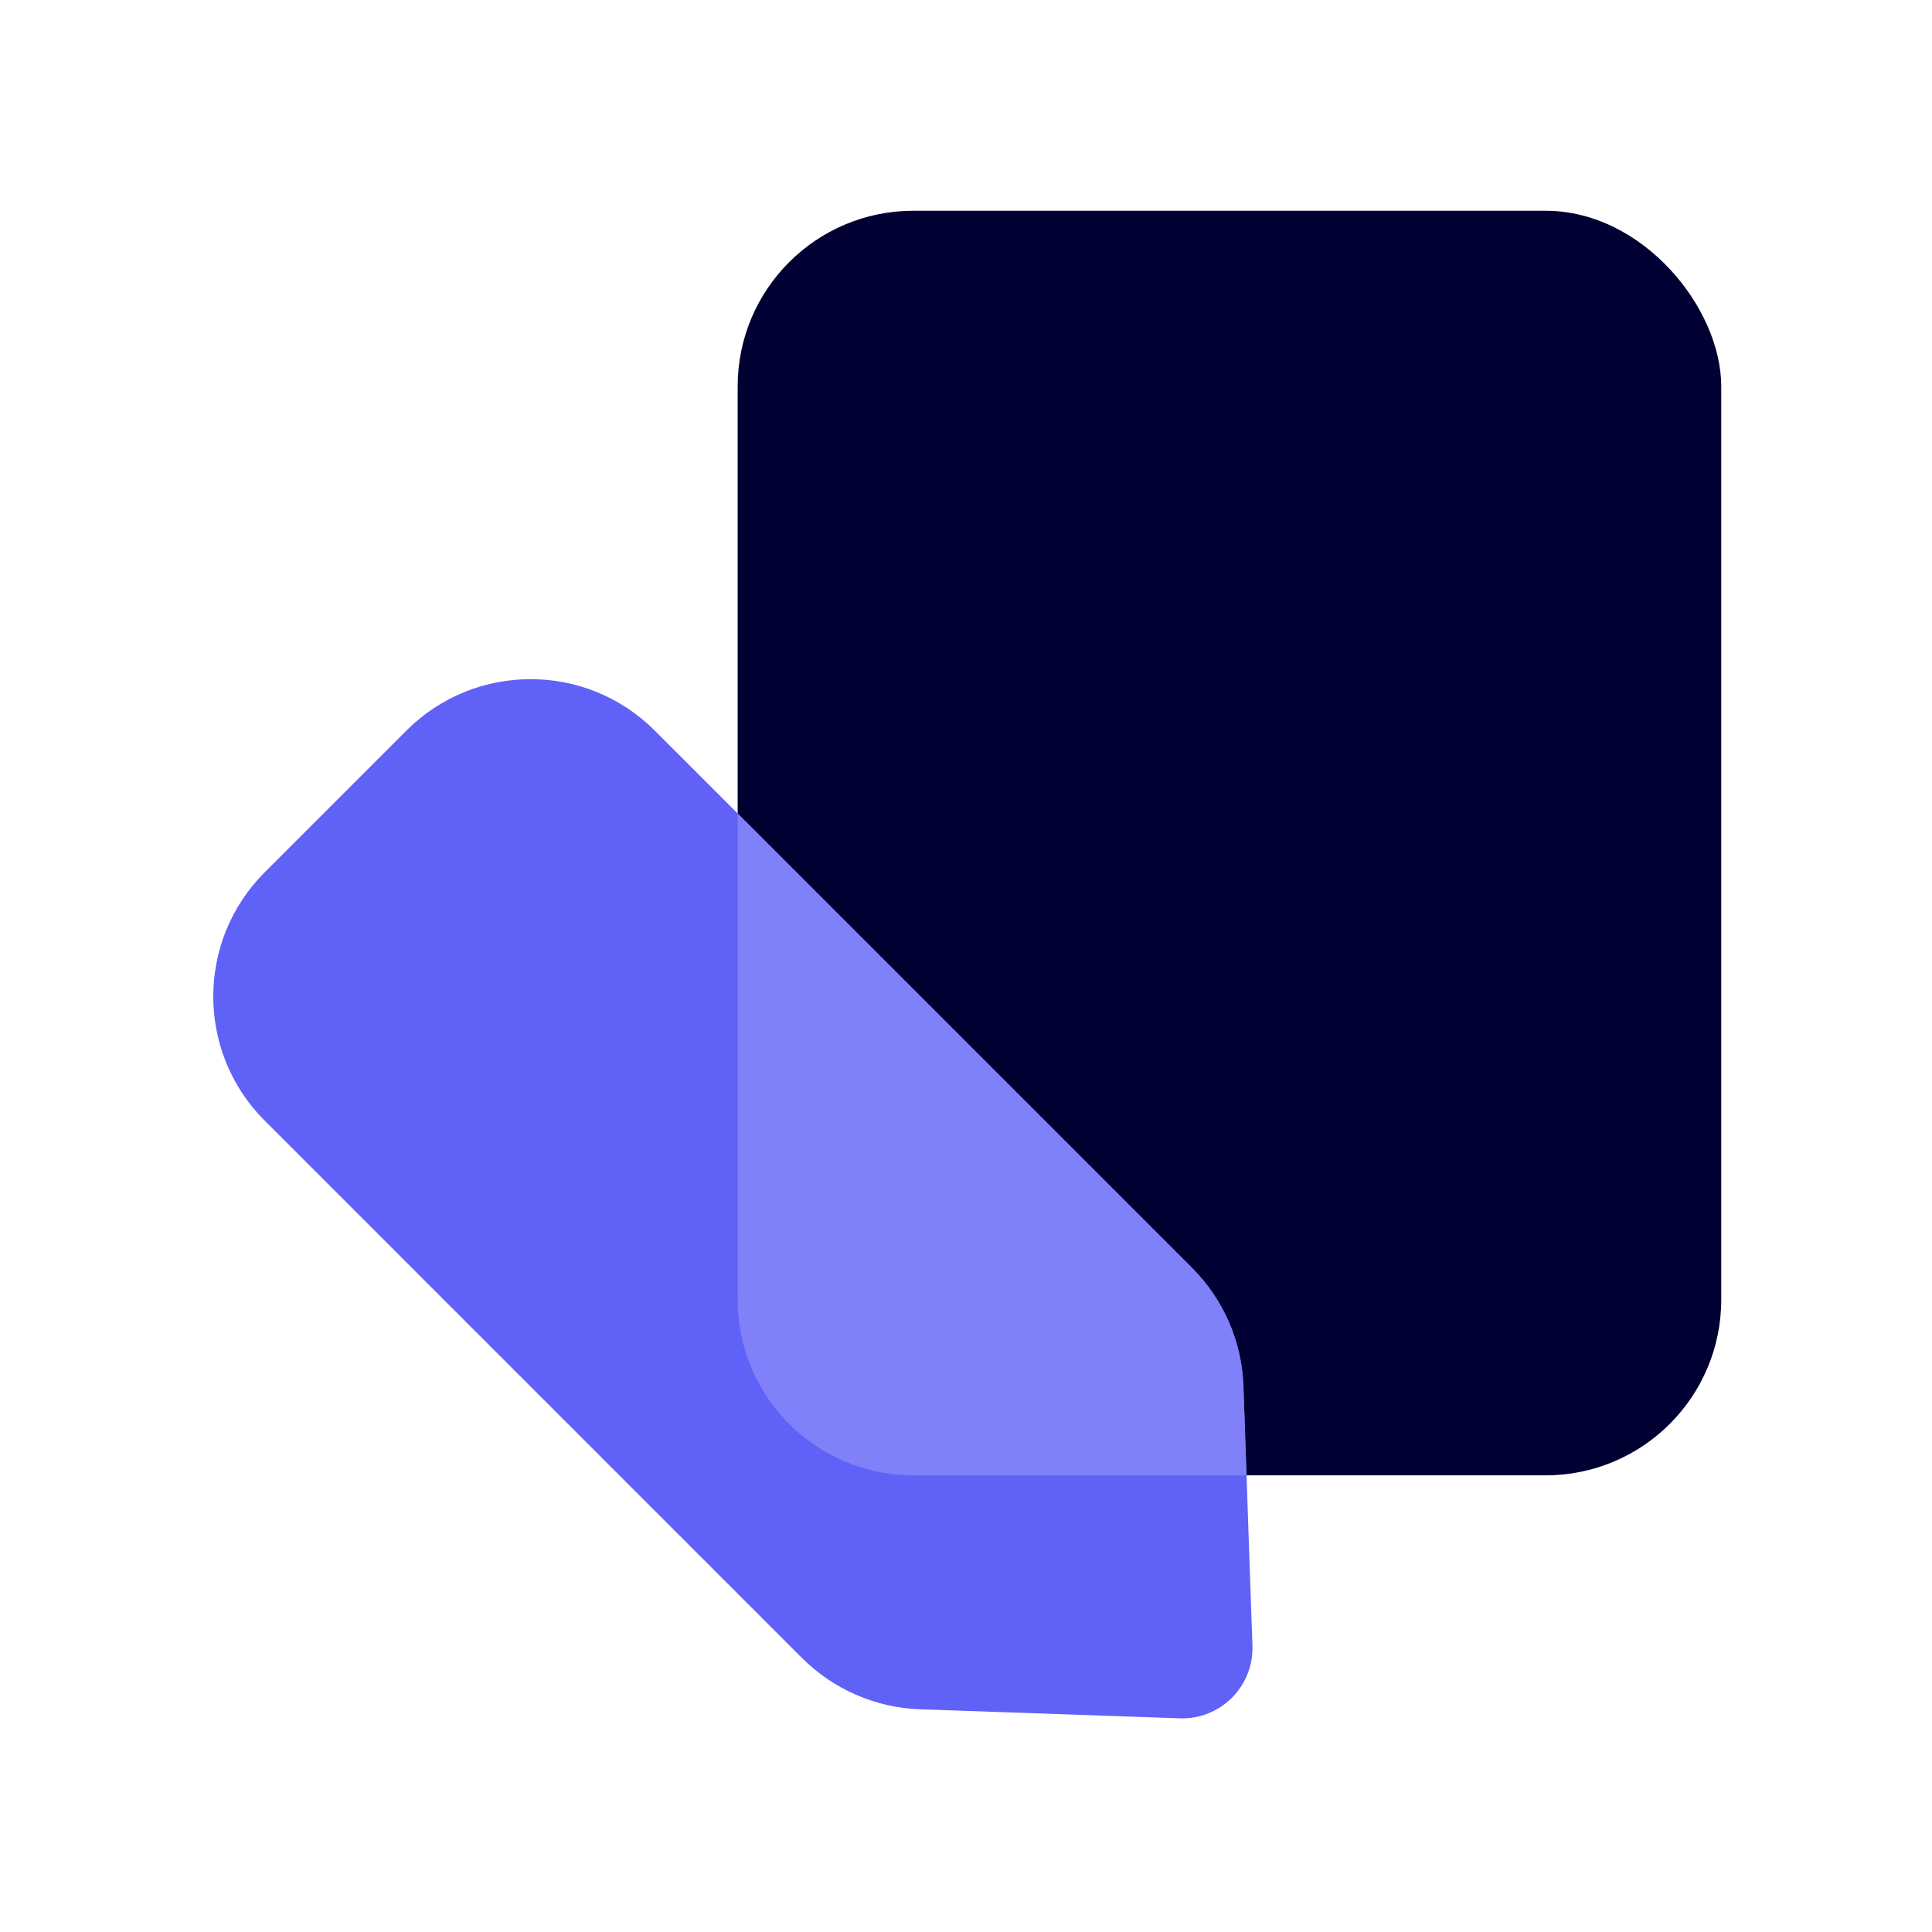
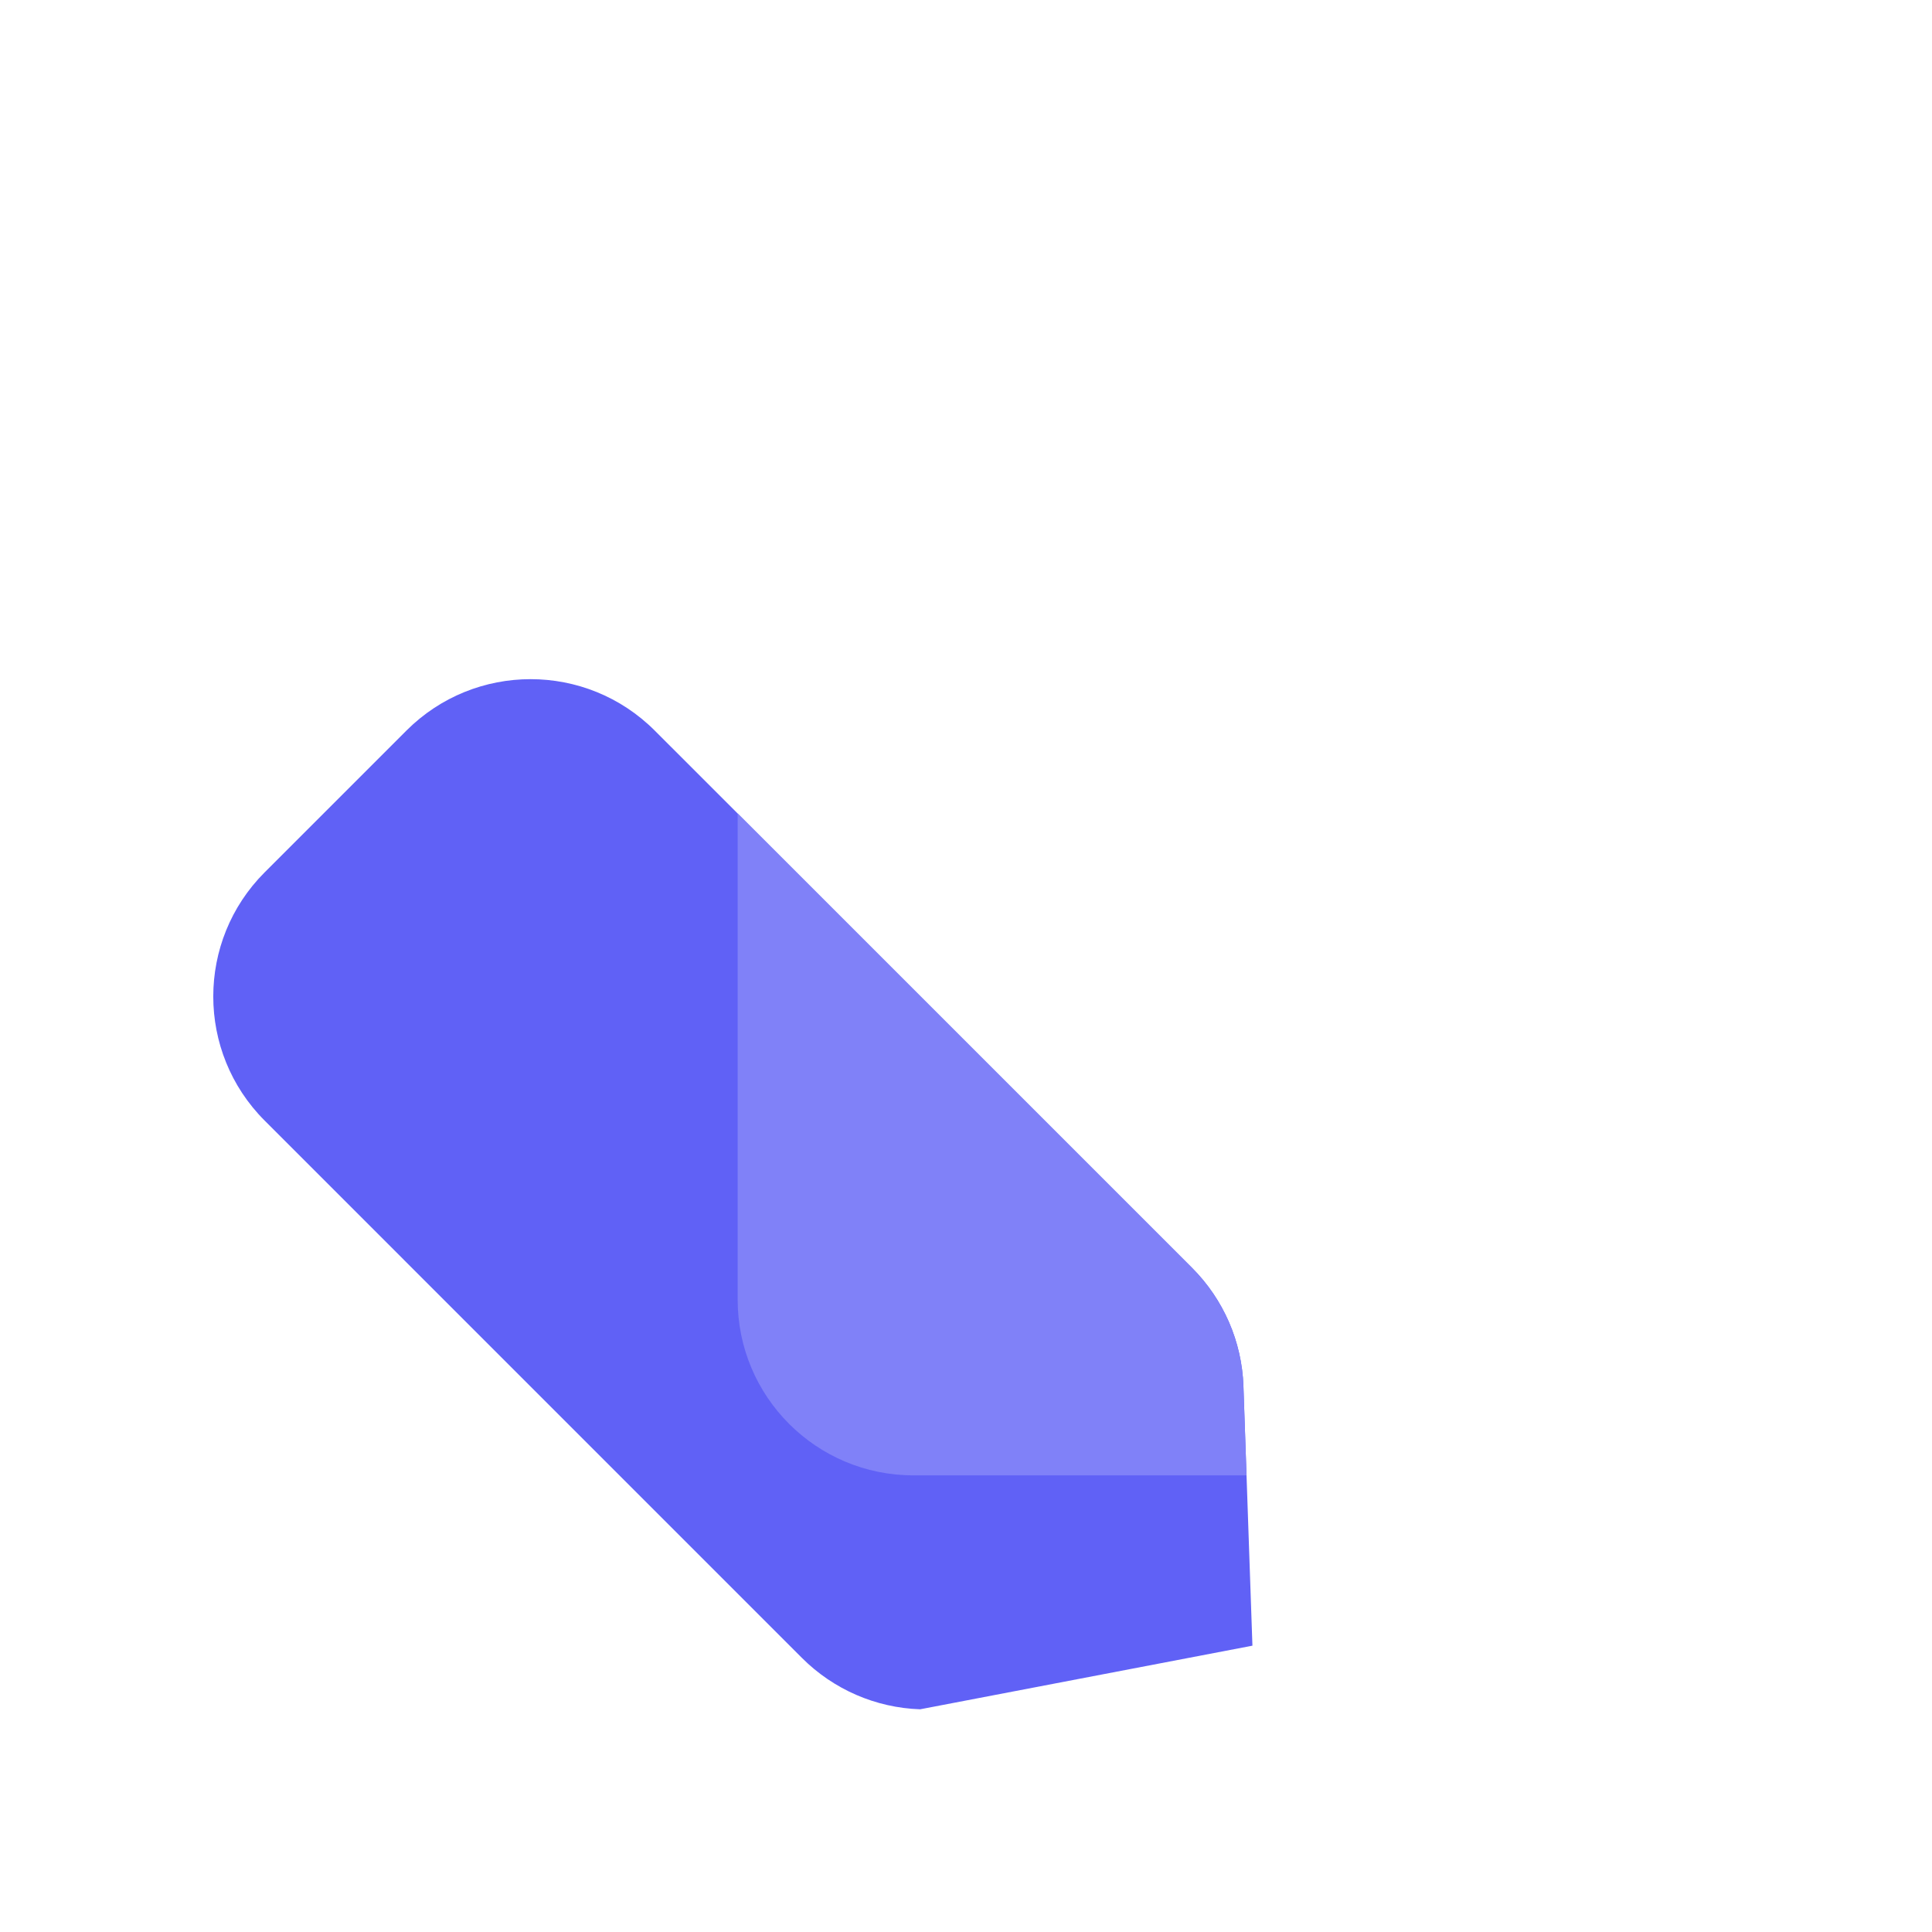
<svg xmlns="http://www.w3.org/2000/svg" width="55" height="55" viewBox="0 0 55 55" fill="none">
-   <rect x="21" y="6" width="28" height="36" rx="5" fill="#000033" />
-   <path d="M7.536 31.903C5.583 29.951 5.583 26.785 7.536 24.832L11.569 20.799C13.522 18.846 16.688 18.846 18.64 20.799L33.936 36.094C34.831 36.99 35.354 38.191 35.398 39.457L35.654 46.849C35.694 48.007 34.744 48.957 33.586 48.917L26.194 48.66C24.928 48.617 23.727 48.094 22.831 47.199L7.536 31.903Z" fill="#6061F6" />
+   <path d="M7.536 31.903C5.583 29.951 5.583 26.785 7.536 24.832L11.569 20.799C13.522 18.846 16.688 18.846 18.64 20.799L33.936 36.094C34.831 36.99 35.354 38.191 35.398 39.457L35.654 46.849L26.194 48.66C24.928 48.617 23.727 48.094 22.831 47.199L7.536 31.903Z" fill="#6061F6" />
  <path d="M35.486 42H26C23.239 42 21 39.761 21 37V23.158L33.936 36.094C34.831 36.99 35.354 38.191 35.398 39.457L35.486 42Z" fill="#8081F8" />
</svg>